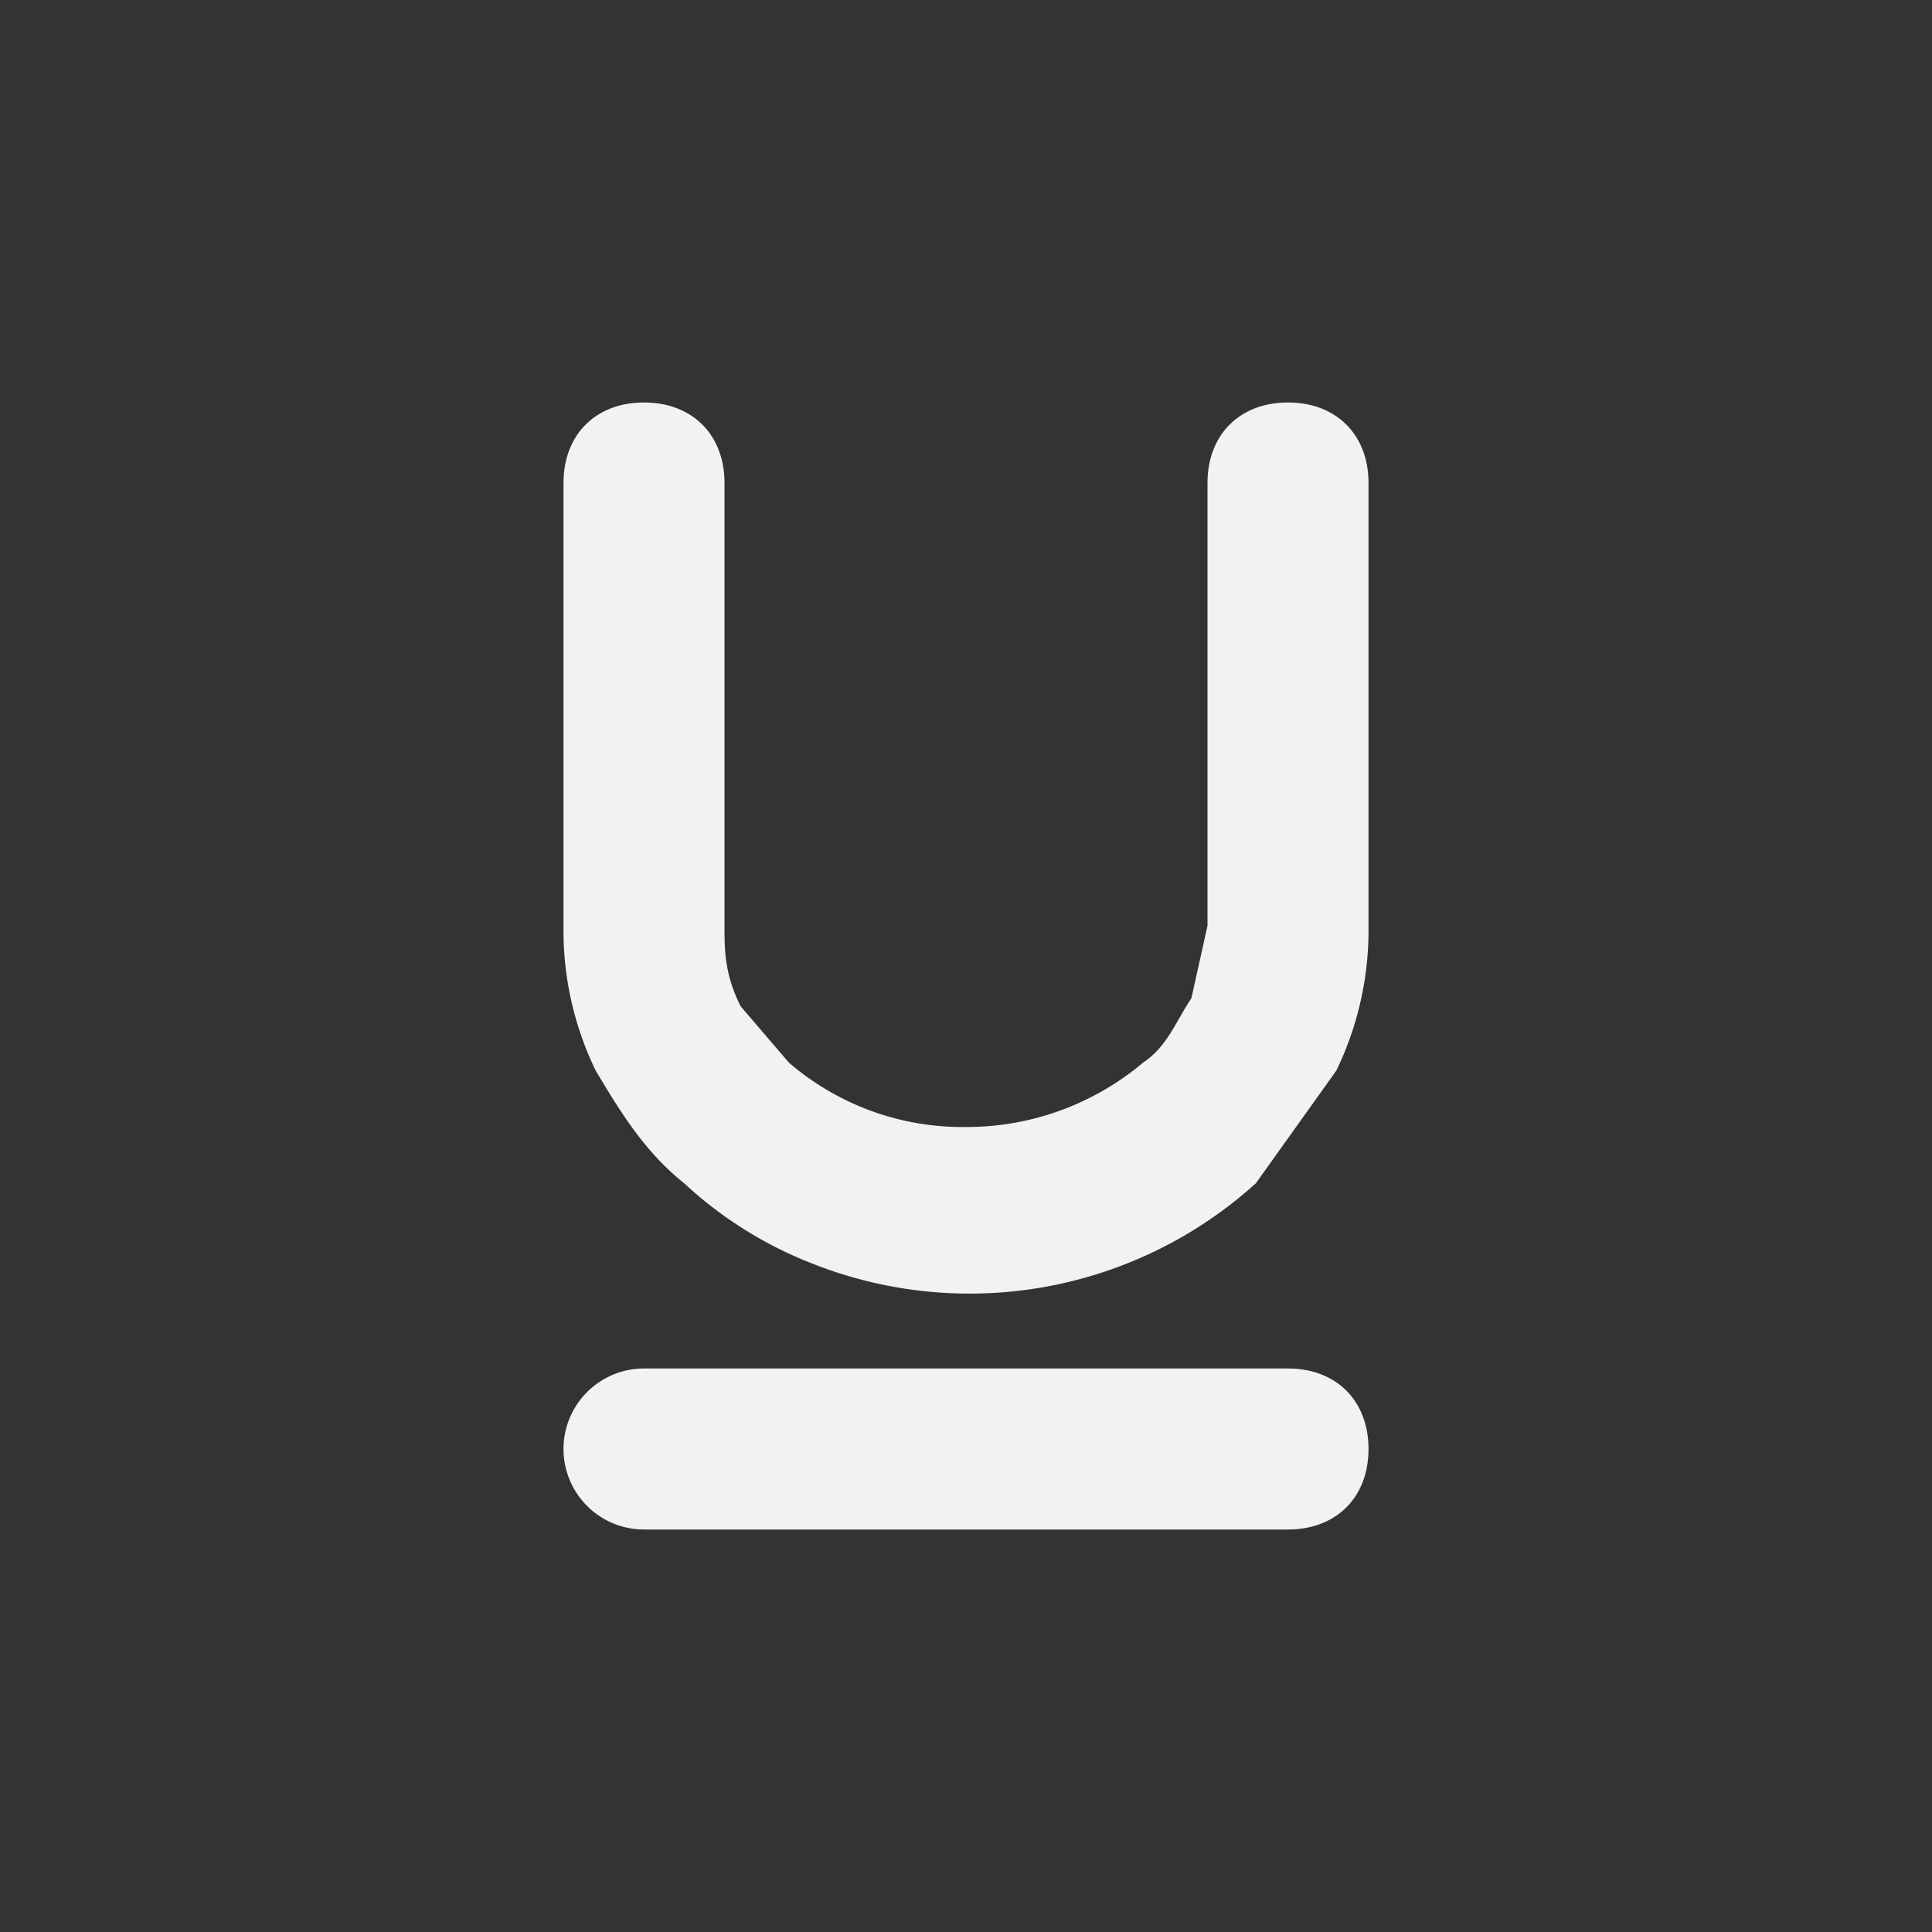
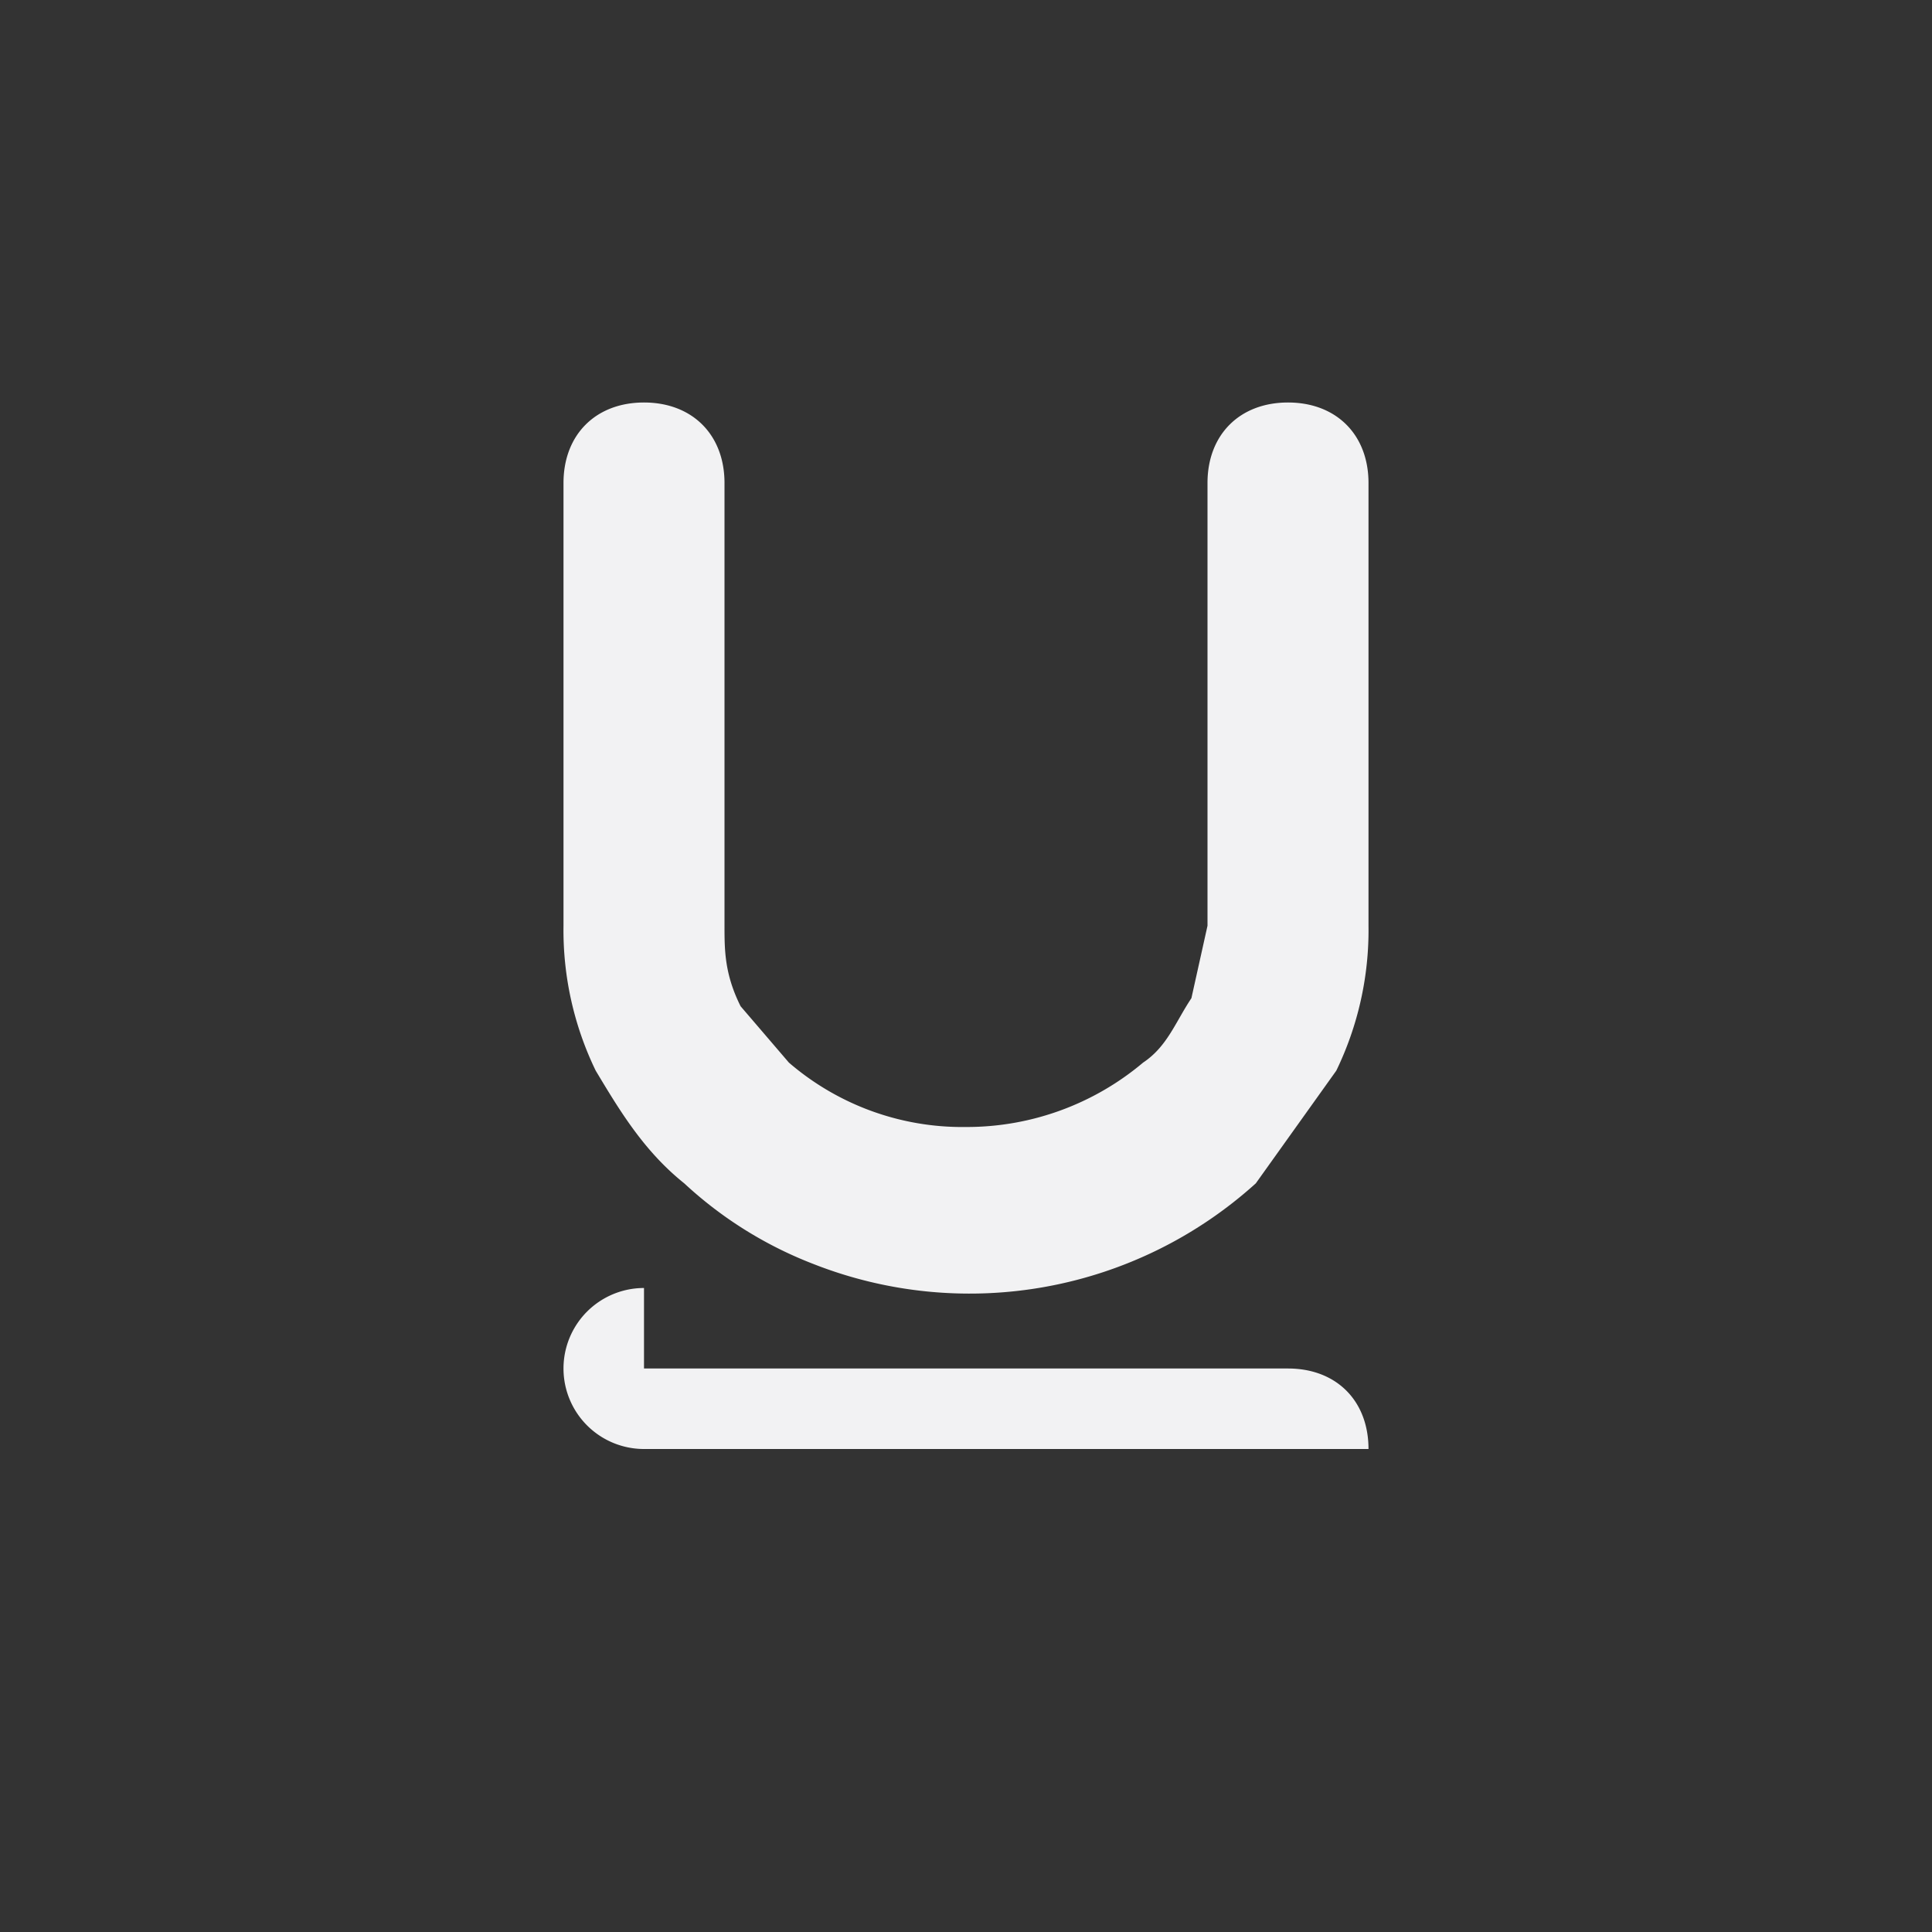
<svg xmlns="http://www.w3.org/2000/svg" width="24" height="24" viewBox="0 0 24 24" fill="#f2f2f3">
  <rect x="0" y="0" width="24" height="24" fill="#333333" stroke="none" />
-   <path d="M16 5c.6 0 1 .4 1 1v5.5a4 4 0 0 1-.4 1.8l-1 1.4a5.3 5.3 0 0 1-5.5 1 5 5 0 0 1-1.6-1c-.5-.4-.8-.9-1.1-1.4a4 4 0 0 1-.4-1.8V6c0-.6.4-1 1-1s1 .4 1 1v5.5c0 .3 0 .6.2 1l.6.7a3.3 3.3 0 0 0 2.2.8 3.4 3.4 0 0 0 2.2-.8c.3-.2.4-.5.6-.8l.2-.9V6c0-.6.4-1 1-1ZM8 17h8c.6 0 1 .4 1 1s-.4 1-1 1H8a1 1 0 0 1 0-2Z" fill-rule="evenodd" />
+   <path d="M16 5c.6 0 1 .4 1 1v5.5a4 4 0 0 1-.4 1.8l-1 1.4a5.3 5.3 0 0 1-5.5 1 5 5 0 0 1-1.6-1c-.5-.4-.8-.9-1.1-1.4a4 4 0 0 1-.4-1.8V6c0-.6.4-1 1-1s1 .4 1 1v5.5c0 .3 0 .6.2 1l.6.7a3.3 3.3 0 0 0 2.2.8 3.4 3.4 0 0 0 2.2-.8c.3-.2.4-.5.6-.8l.2-.9V6c0-.6.4-1 1-1ZM8 17h8c.6 0 1 .4 1 1H8a1 1 0 0 1 0-2Z" fill-rule="evenodd" />
</svg>